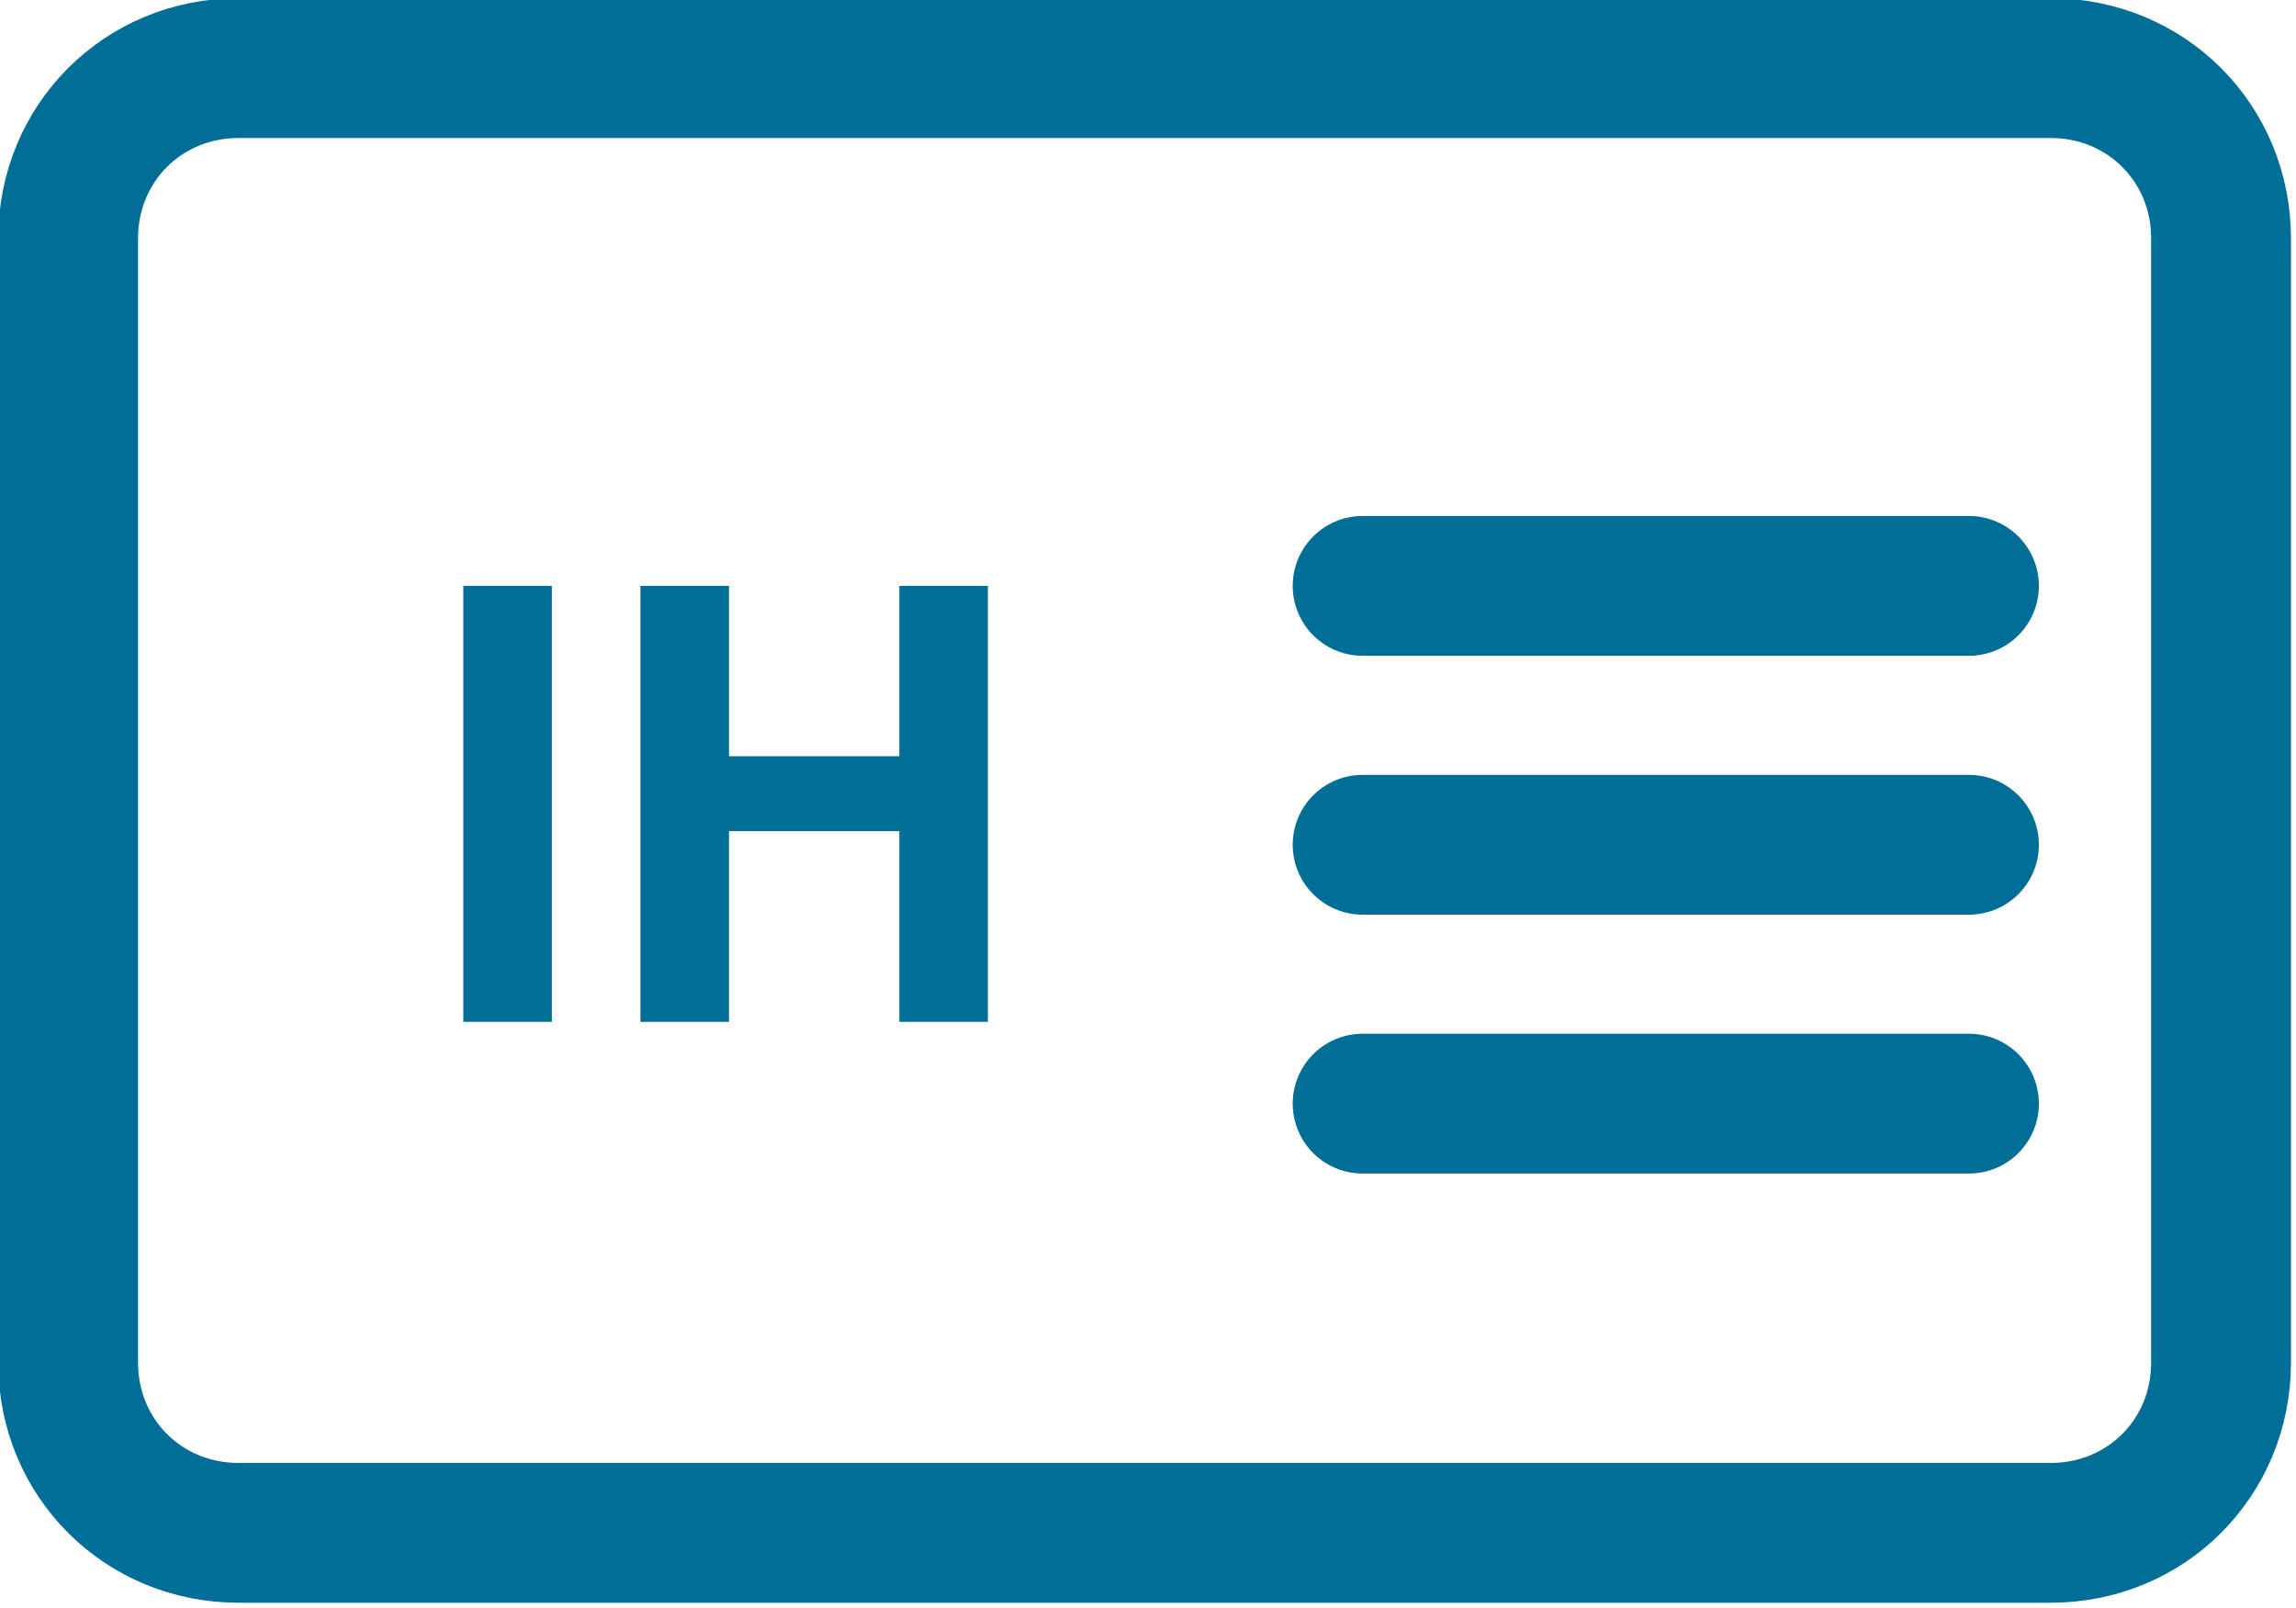
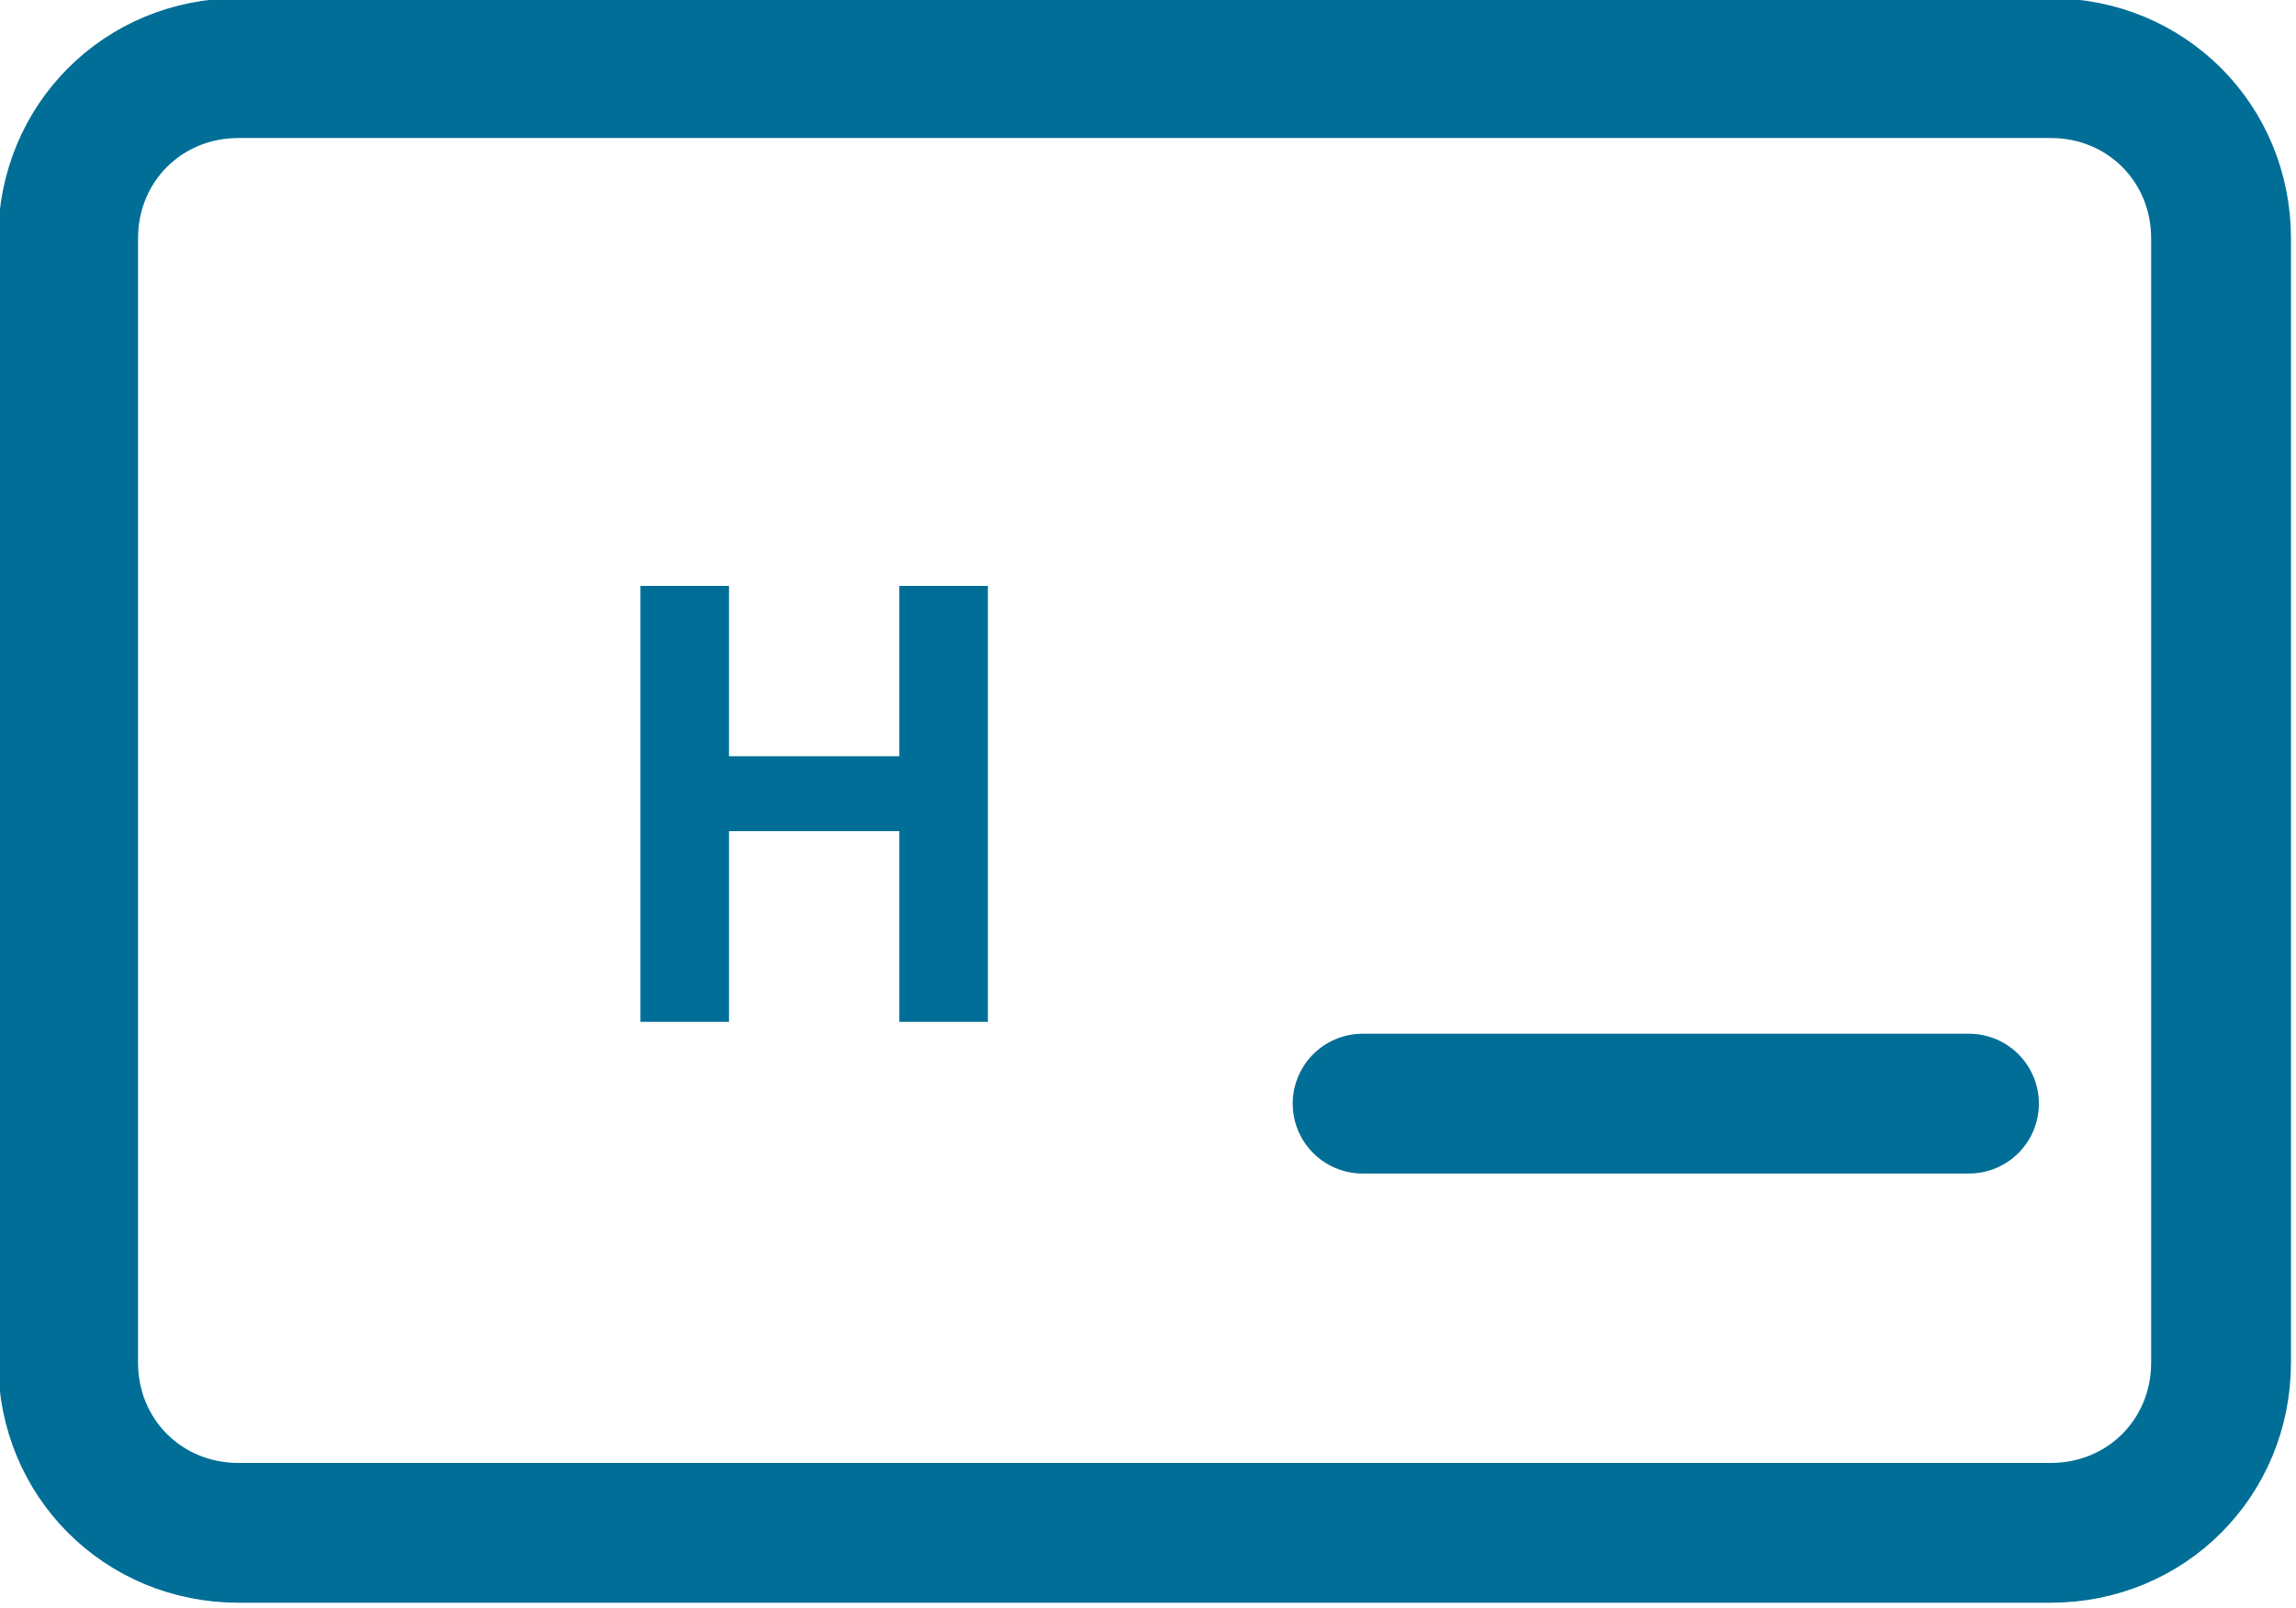
<svg xmlns="http://www.w3.org/2000/svg" version="1.1" id="Layer_1" x="0px" y="0px" viewBox="0 0 33.7 23.6" style="enable-background:new 0 0 33.7 23.6;" xml:space="preserve">
  <style type="text/css">
	.st0{fill:none;stroke:#006E96;stroke-width:2.052;stroke-linecap:round;stroke-miterlimit:10;}
	.st1{fill:#006E96;}
</style>
  <g>
    <g>
-       <line class="st0" x1="20" y1="12.4" x2="28.9" y2="12.4" />
-       <line class="st0" x1="20" y1="8.6" x2="28.9" y2="8.6" />
      <line class="st0" x1="20" y1="16.2" x2="28.9" y2="16.2" />
-       <path class="st0" d="M30.1,1c1.4,0,2.5,1.1,2.5,2.5V20c0,1.4-1.1,2.5-2.5,2.5H3.5C2.1,22.5,1,21.4,1,20V3.5C1,2.1,2.1,1,3.5,1    L30.1,1z" />
+       <path class="st0" d="M30.1,1c1.4,0,2.5,1.1,2.5,2.5V20c0,1.4-1.1,2.5-2.5,2.5H3.5C2.1,22.5,1,21.4,1,20V3.5C1,2.1,2.1,1,3.5,1    L30.1,1" />
    </g>
    <g>
-       <path class="st1" d="M6.8,15V8.6h1.3V15H6.8z" />
      <path class="st1" d="M9.4,15V8.6h1.3v2.5h2.5V8.6h1.3V15h-1.3v-2.8h-2.5V15H9.4z" />
    </g>
  </g>
</svg>